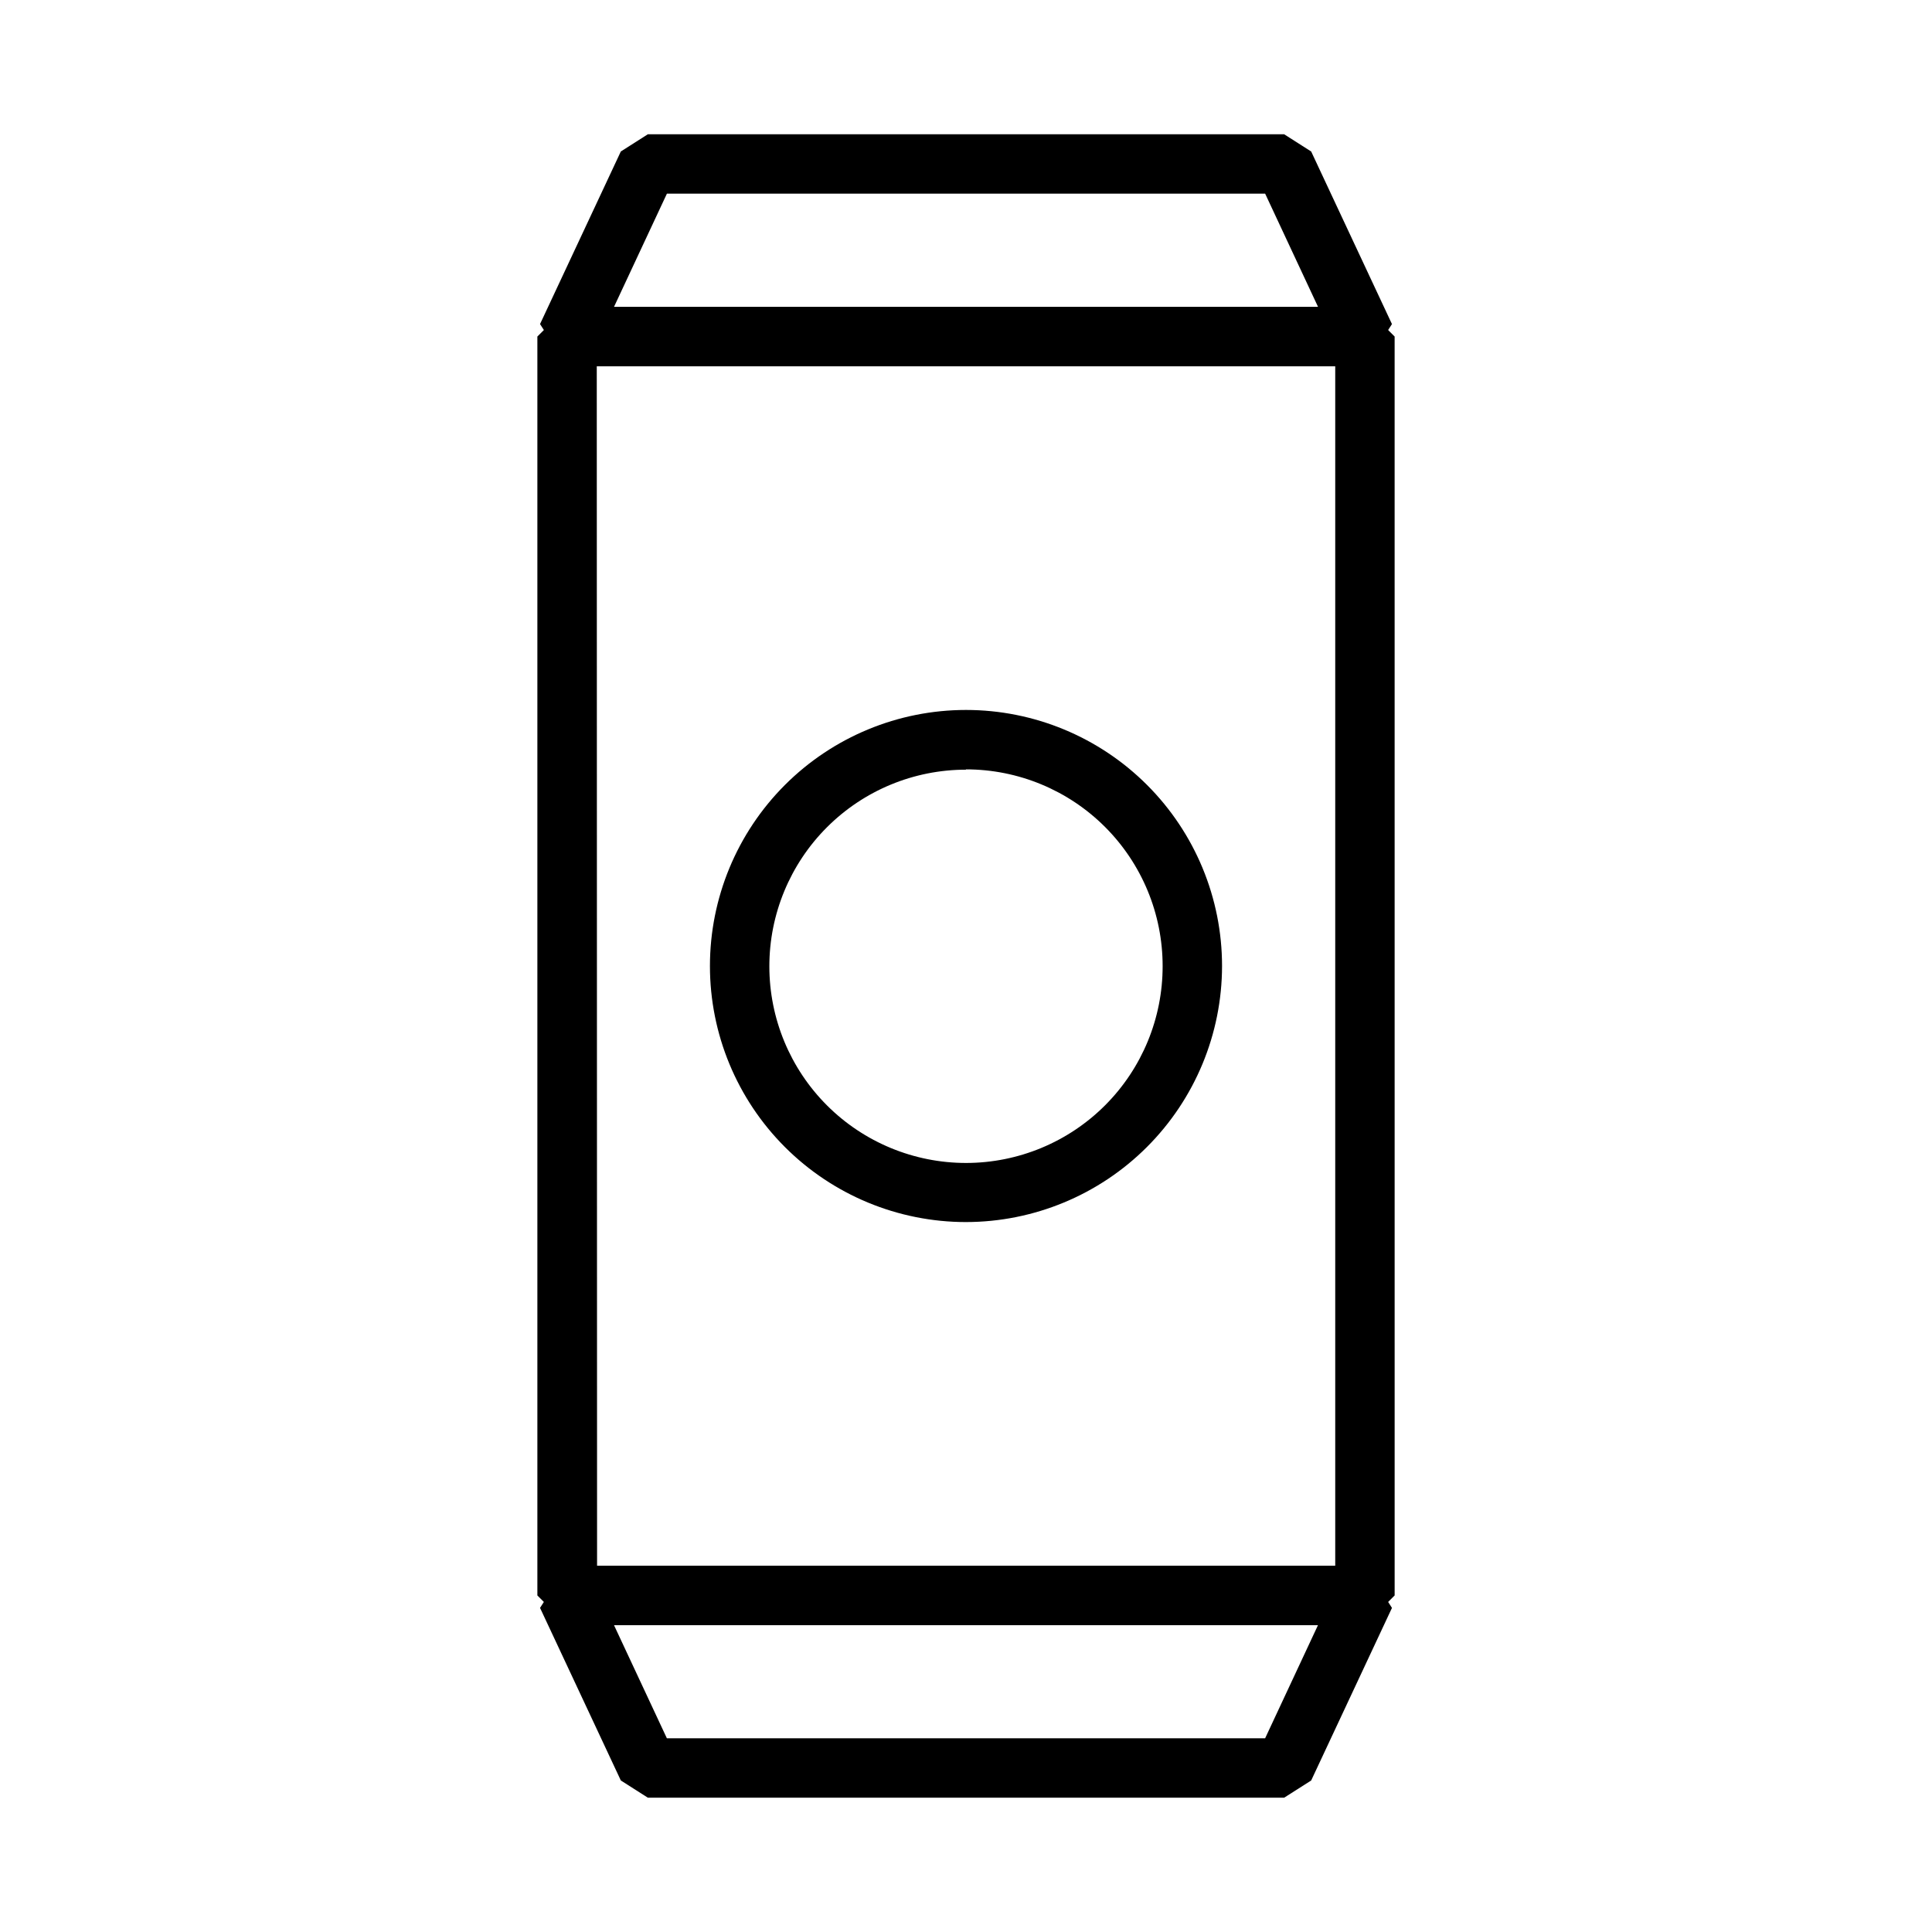
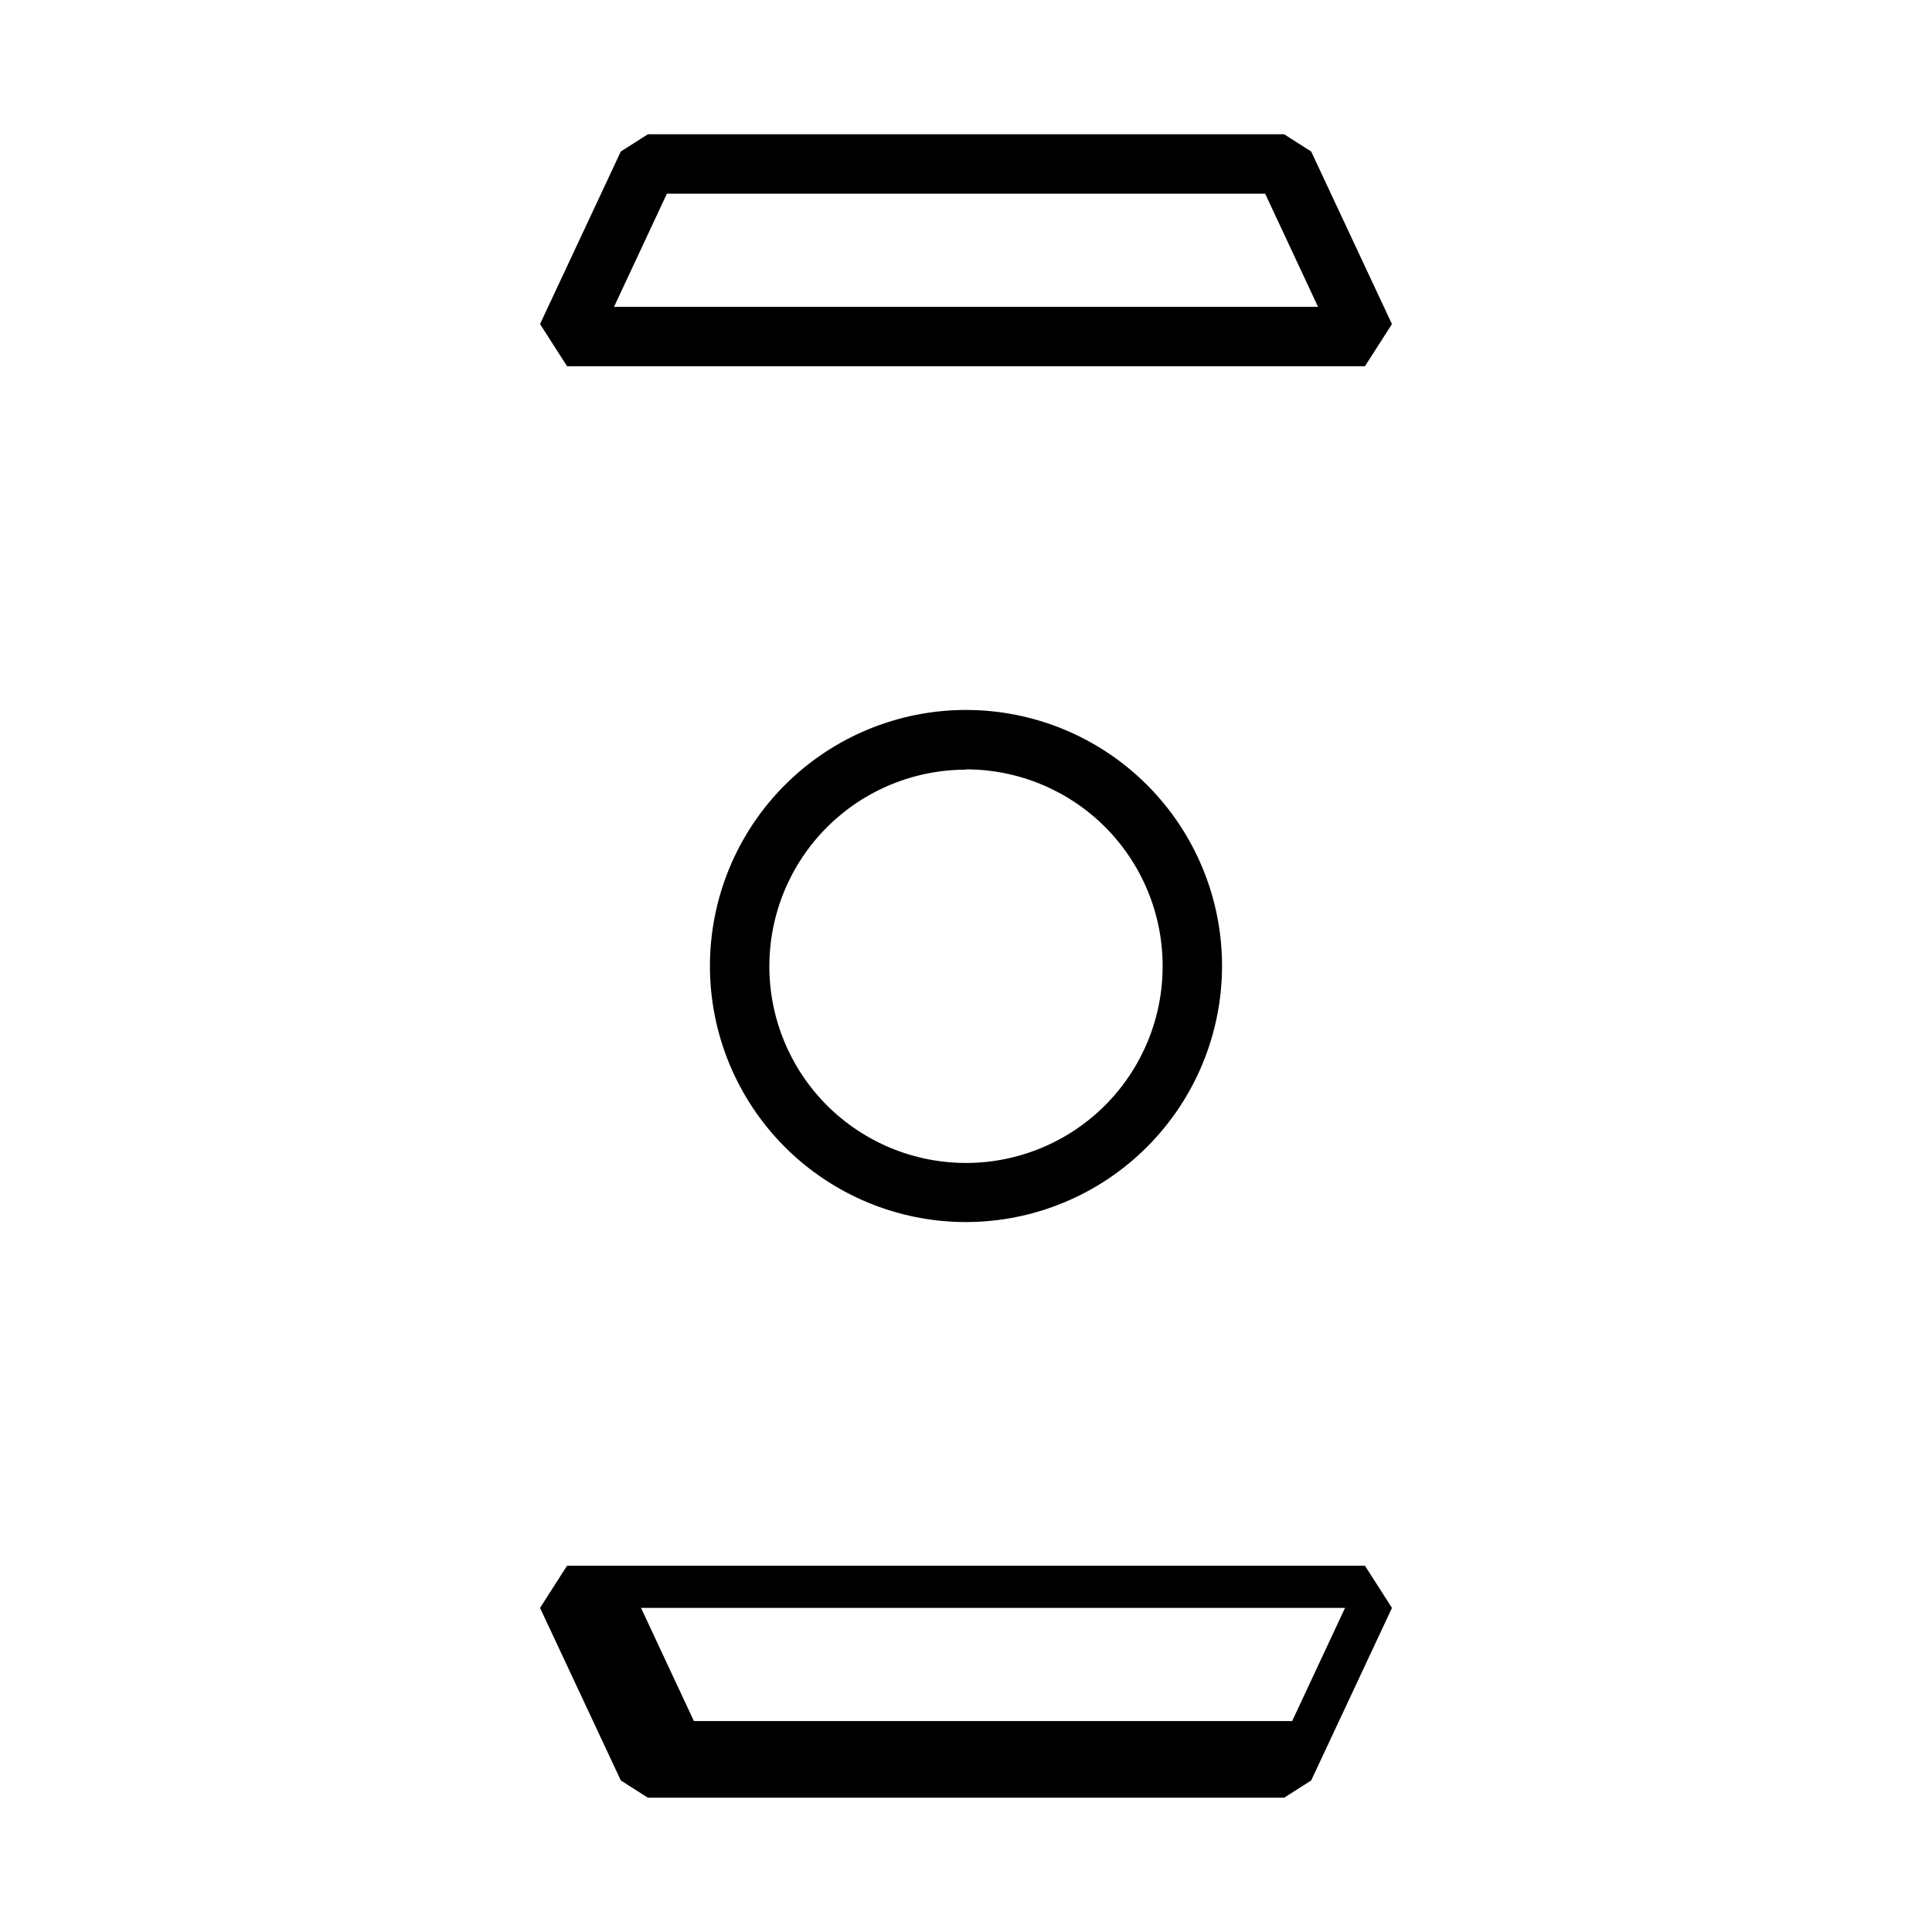
<svg xmlns="http://www.w3.org/2000/svg" fill="#000000" width="800px" height="800px" version="1.1" viewBox="144 144 512 512">
  <g>
-     <path d="m505.72 574.68h-211.44l-7.871-7.871v-333.62l7.871-7.871 211.44-0.004 7.871 7.871 0.004 333.62zm-203.49-15.742 195.62-0.004v-317.87h-195.7z" />
    <path d="m505.72 241.06h-211.44l-7.164-11.18 21.41-45.738 7.164-4.562h168.62l7.164 4.566 21.41 45.738zm-199-15.742 186.57-0.004-14.012-29.992h-158.54z" />
-     <path d="m484.31 620.41h-168.62l-7.164-4.566-21.41-45.738 7.164-11.18 211.44 0.004 7.164 11.18-21.41 45.738zm-163.58-15.742h158.54l14.012-29.992h-186.57z" />
+     <path d="m484.31 620.41h-168.62l-7.164-4.566-21.41-45.738 7.164-11.18 211.44 0.004 7.164 11.18-21.41 45.738m-163.58-15.742h158.54l14.012-29.992h-186.57z" />
    <path d="m400 467.86c-18 0-35.258-7.148-47.984-19.875-12.727-12.727-19.875-29.984-19.875-47.98 0-18 7.148-35.258 19.875-47.984s29.984-19.875 47.984-19.875c17.996 0 35.254 7.148 47.98 19.875 12.727 12.727 19.875 29.984 19.875 47.984-0.02 17.988-7.176 35.238-19.898 47.957-12.719 12.723-29.969 19.879-47.957 19.898zm0-119.89c-13.828 0-27.086 5.492-36.859 15.273-9.773 9.777-15.262 23.039-15.254 36.863 0.008 13.828 5.508 27.082 15.289 36.852 9.785 9.77 23.051 15.25 36.875 15.238 13.824-0.016 27.078-5.523 36.844-15.312 9.762-9.789 15.238-23.055 15.215-36.879 0-13.824-5.488-27.078-15.262-36.852-9.773-9.773-23.027-15.262-36.848-15.262z" />
  </g>
</svg>